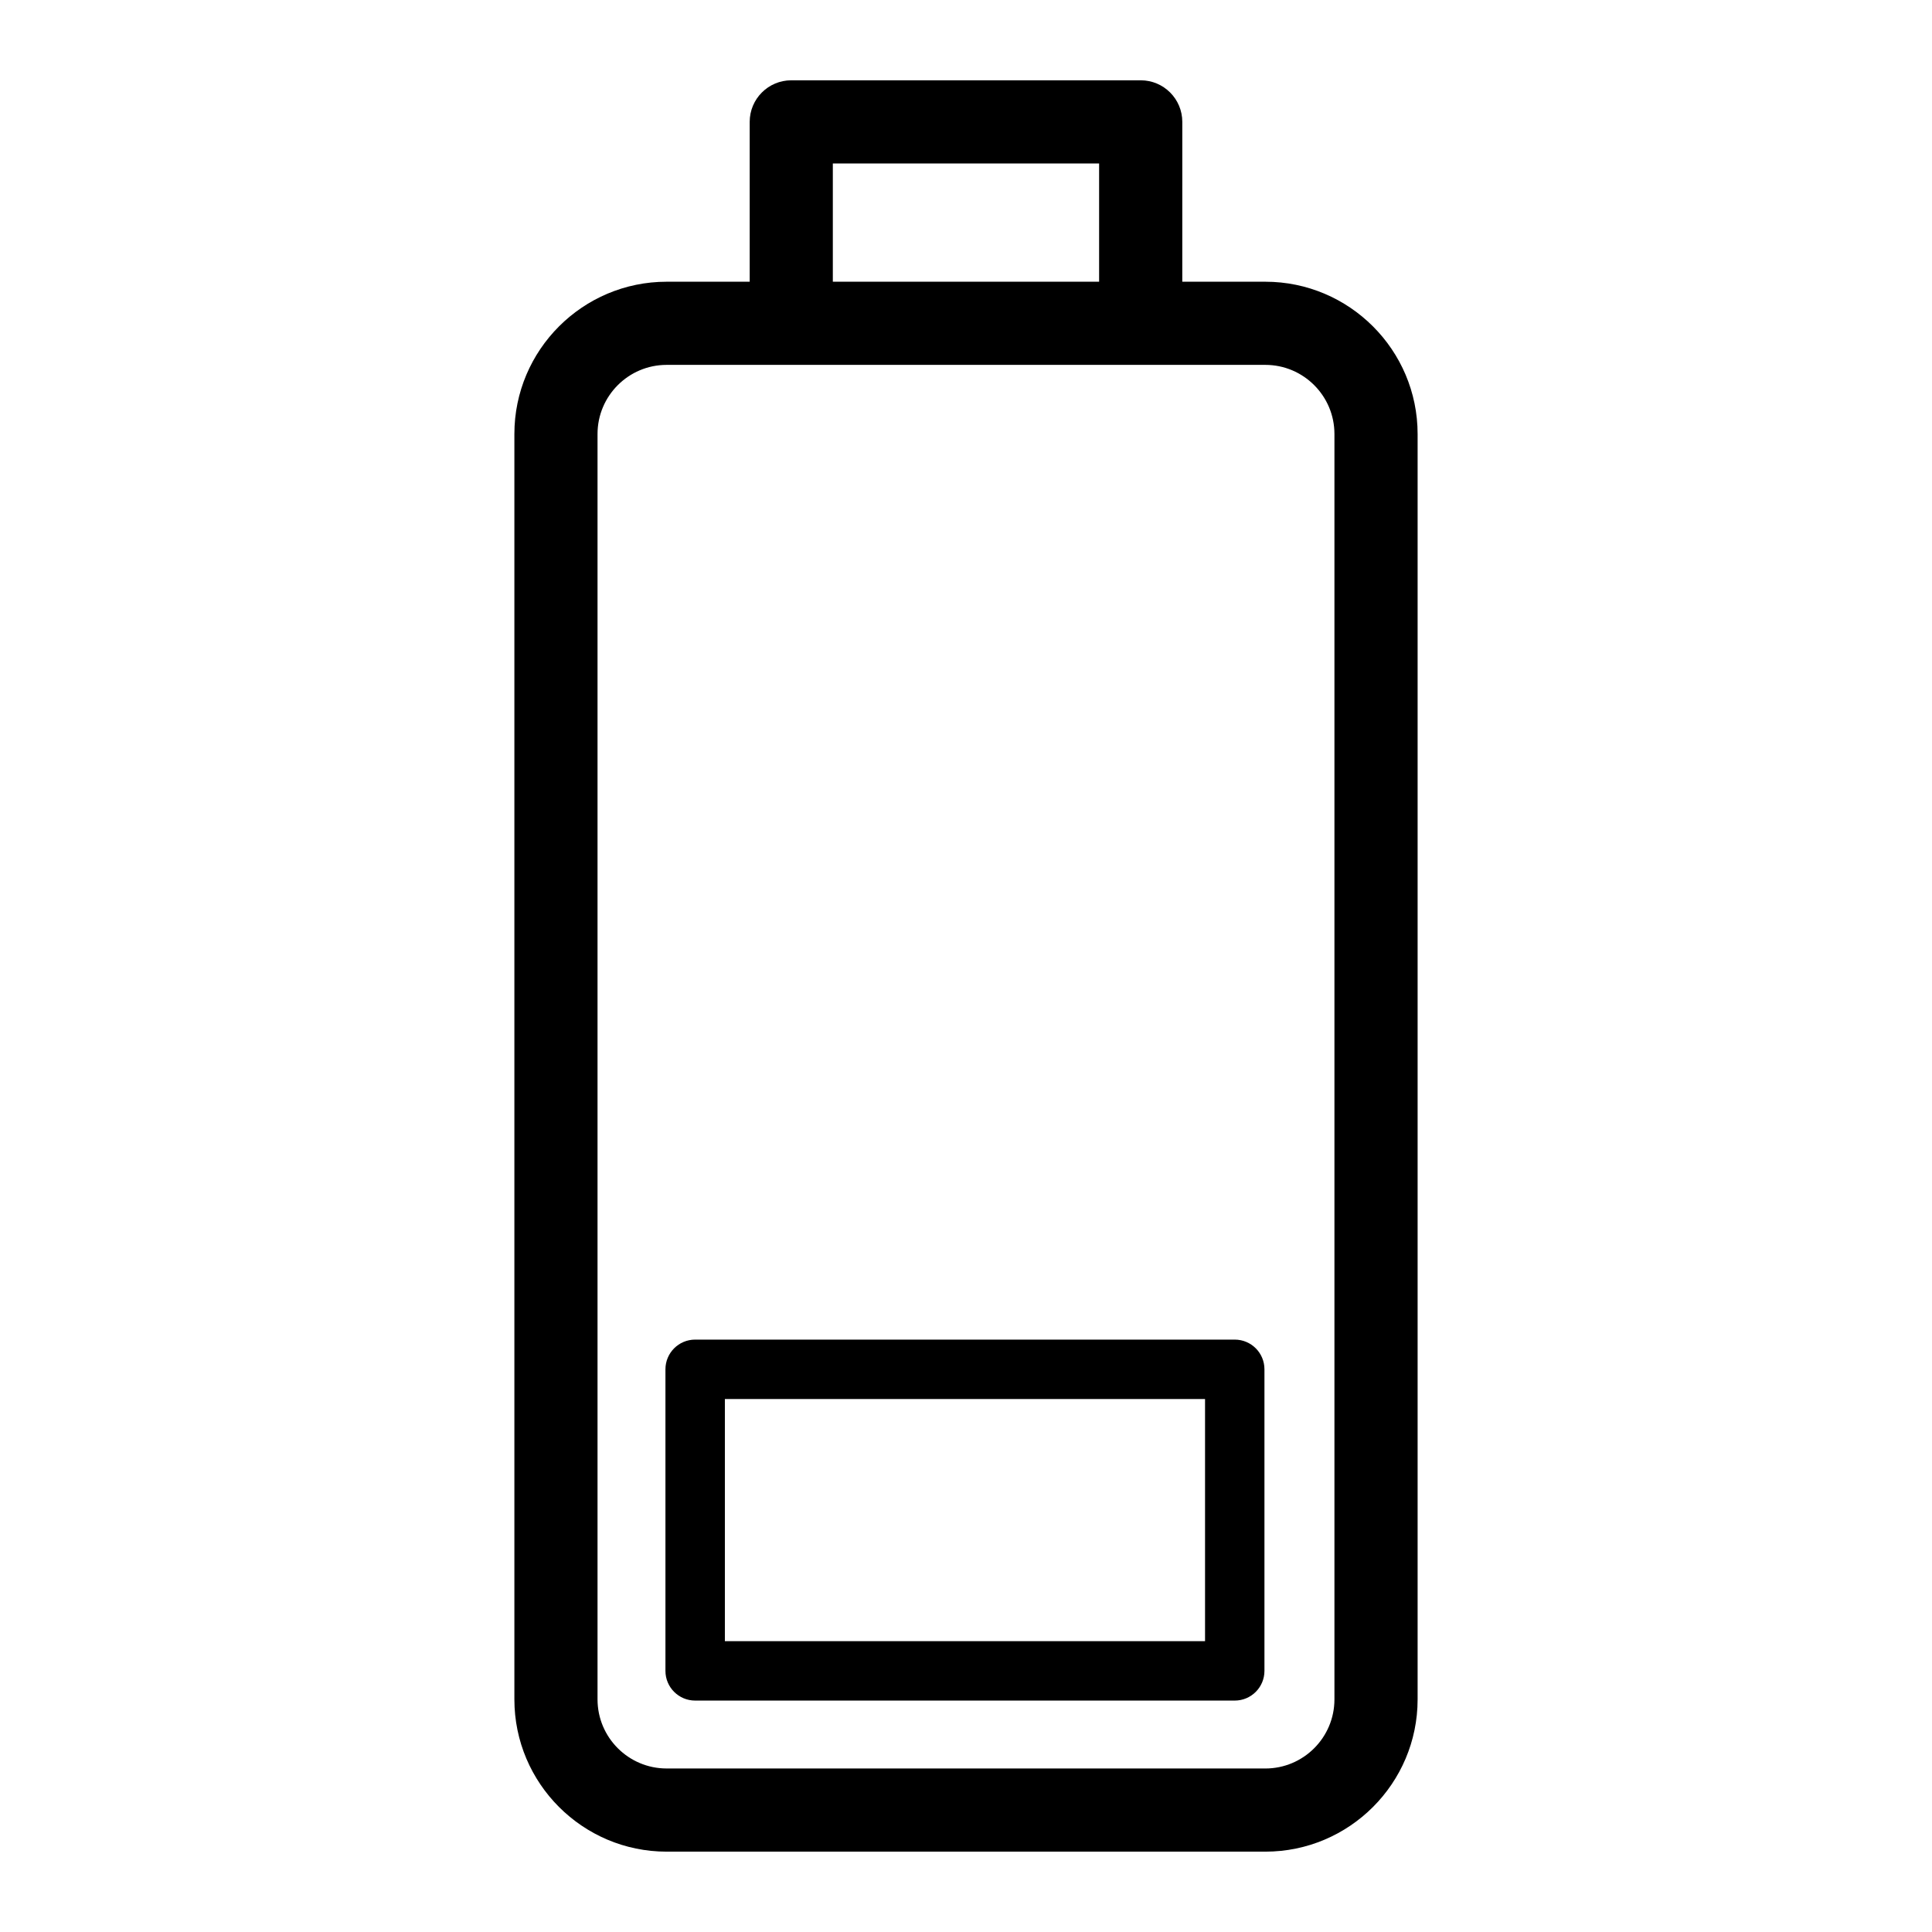
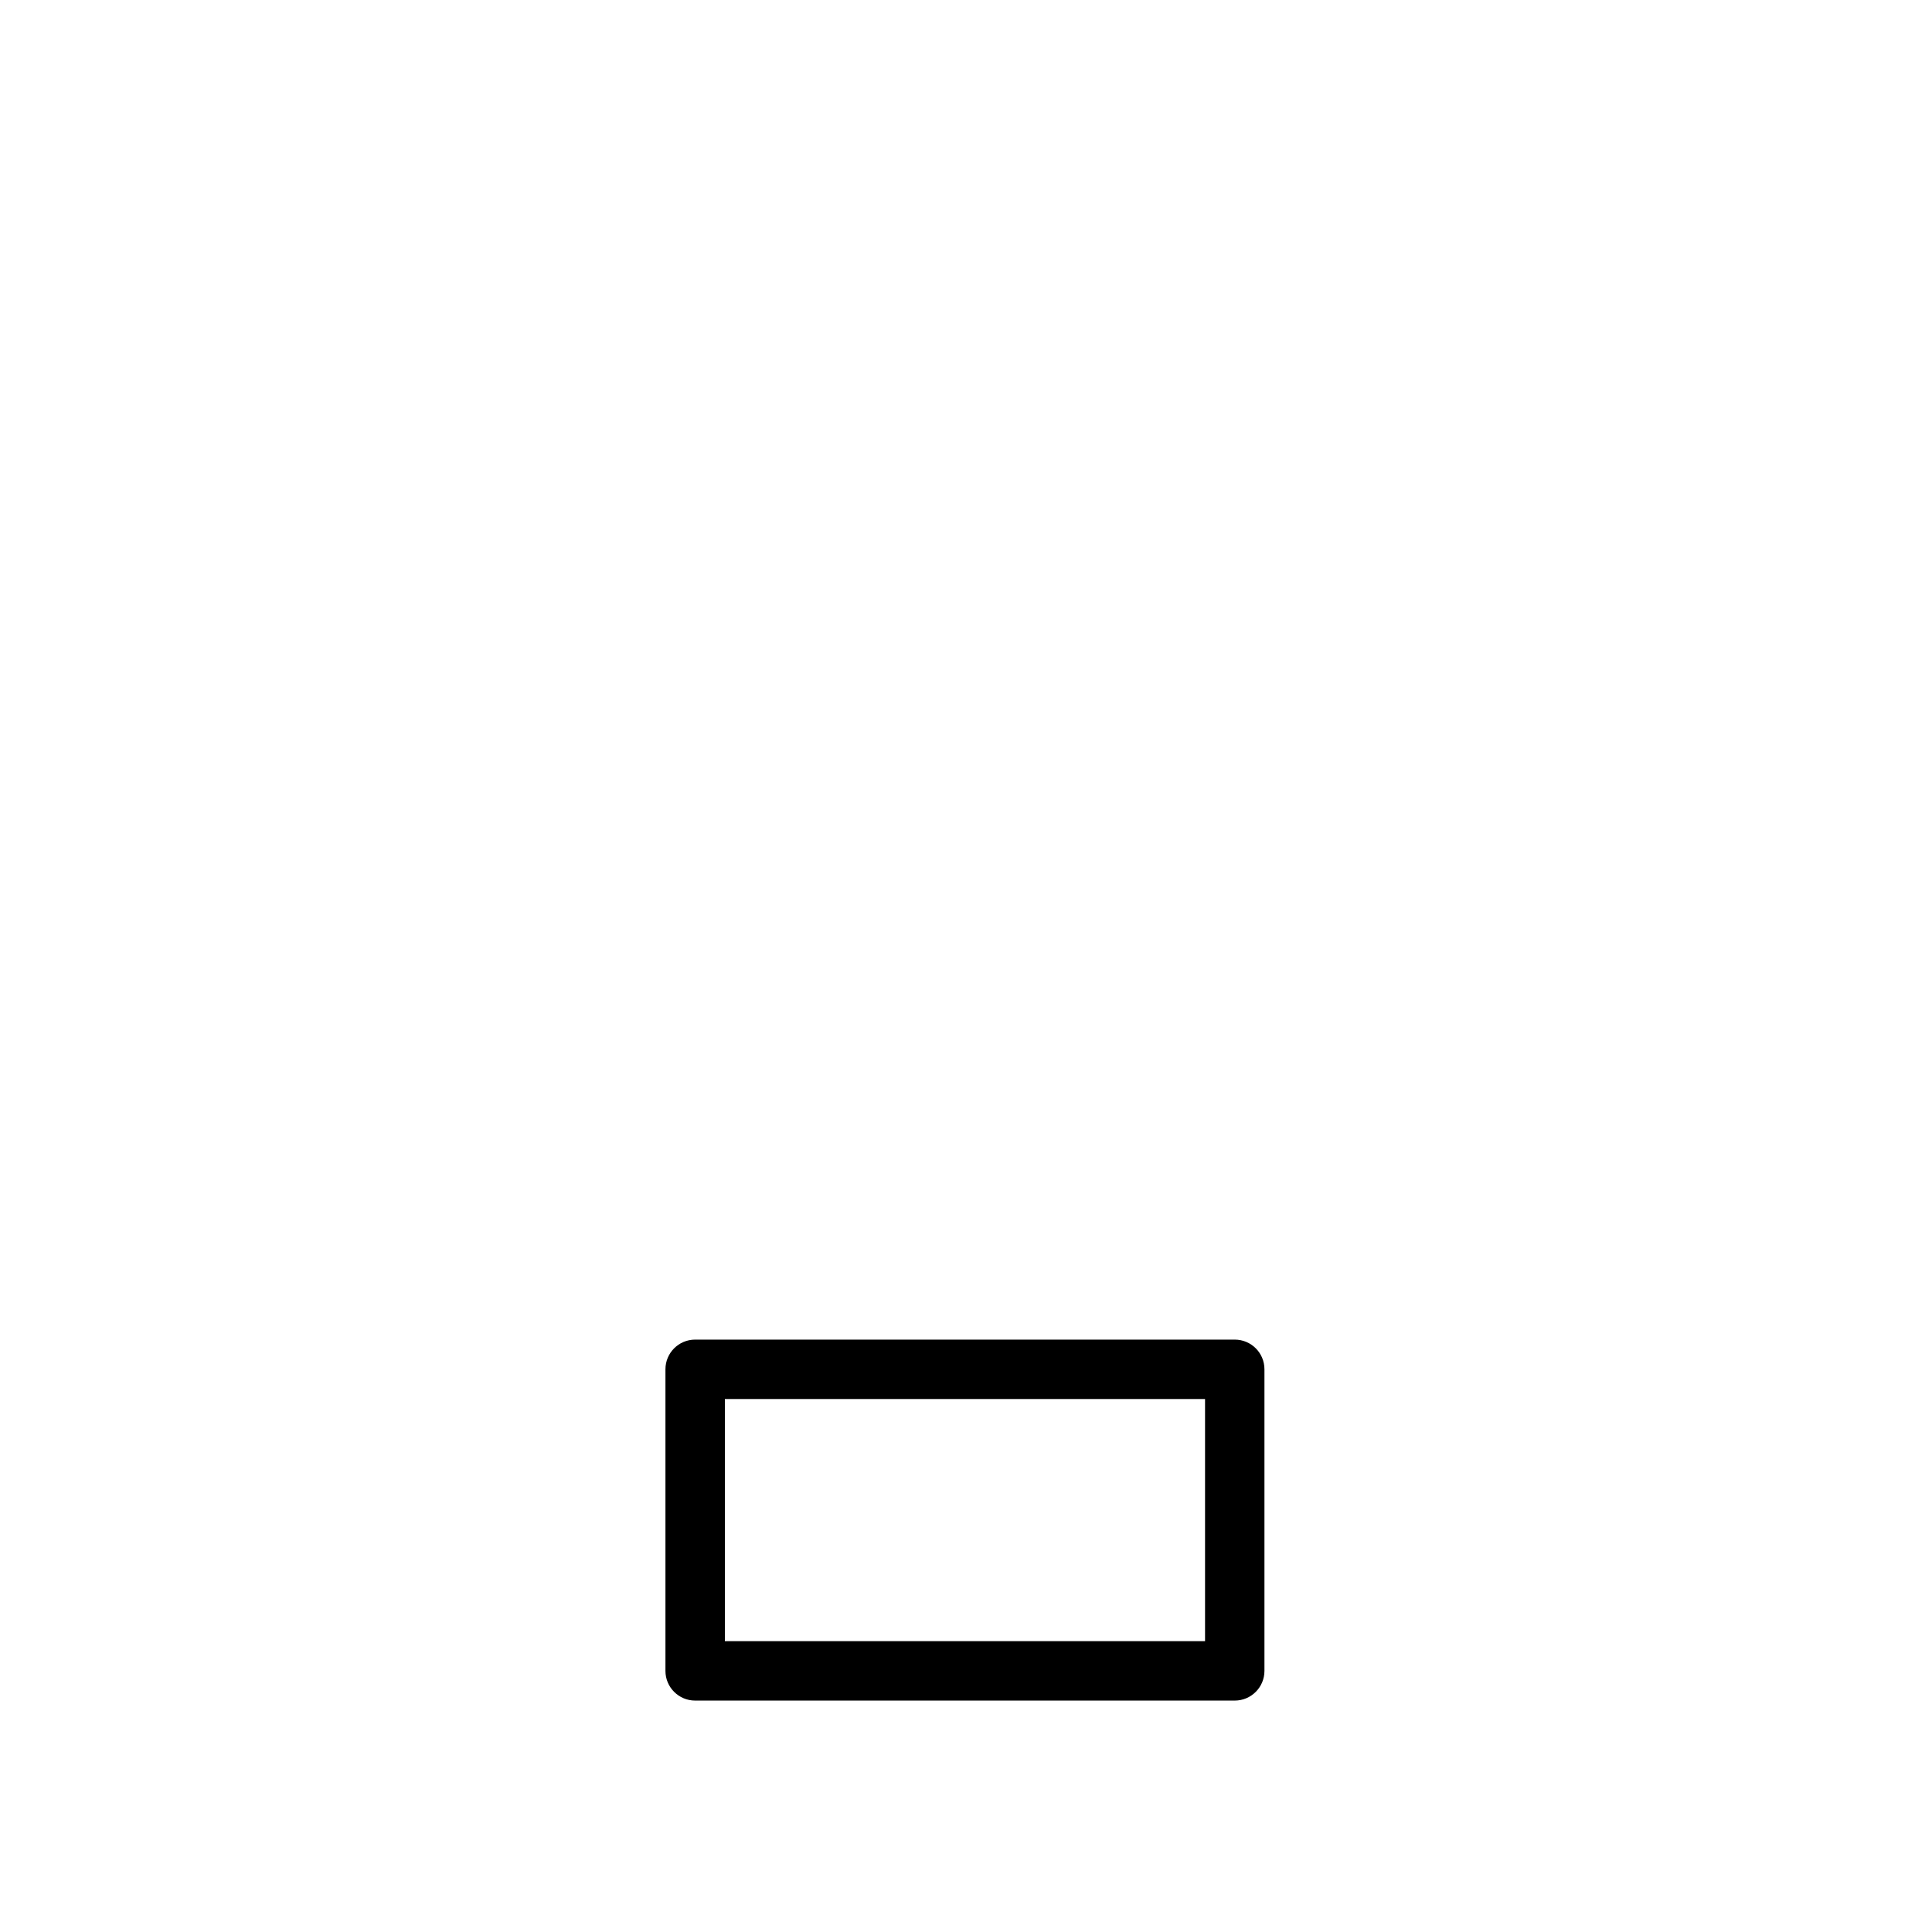
<svg xmlns="http://www.w3.org/2000/svg" fill="#000000" width="800px" height="800px" version="1.1" viewBox="144 144 512 512">
  <g>
-     <path d="m479.33 218.66h-22.012l0.004-42.359c0-6.086-4.934-11.02-11.02-11.02h-92.605c-6.086 0-11.02 4.934-11.02 11.02v42.359h-22.012c-22.246 0-40.348 18.102-40.348 40.348v335.35c0 22.246 18.102 40.348 40.348 40.348h158.67c22.246 0 40.348-18.102 40.348-40.348v-335.35c-0.004-22.246-18.105-40.348-40.355-40.348zm-114.62-31.34h70.566v31.34h-70.566zm132.93 407.04c0 10.094-8.211 18.309-18.309 18.309l-158.67-0.004c-10.094 0-18.309-8.211-18.309-18.309v-335.35c0-10.094 8.211-18.309 18.309-18.309h158.67c10.094 0 18.309 8.211 18.309 18.309v335.35z" />
    <path d="m471.22 499.01h-143c-4.348 0-7.871 3.523-7.871 7.871v79.918c0 4.348 3.523 7.871 7.871 7.871h143c4.348 0 7.871-3.523 7.871-7.871v-79.918c0.004-4.348-3.519-7.871-7.871-7.871zm-7.871 79.914h-127.25v-64.172h127.25z" />
  </g>
</svg>